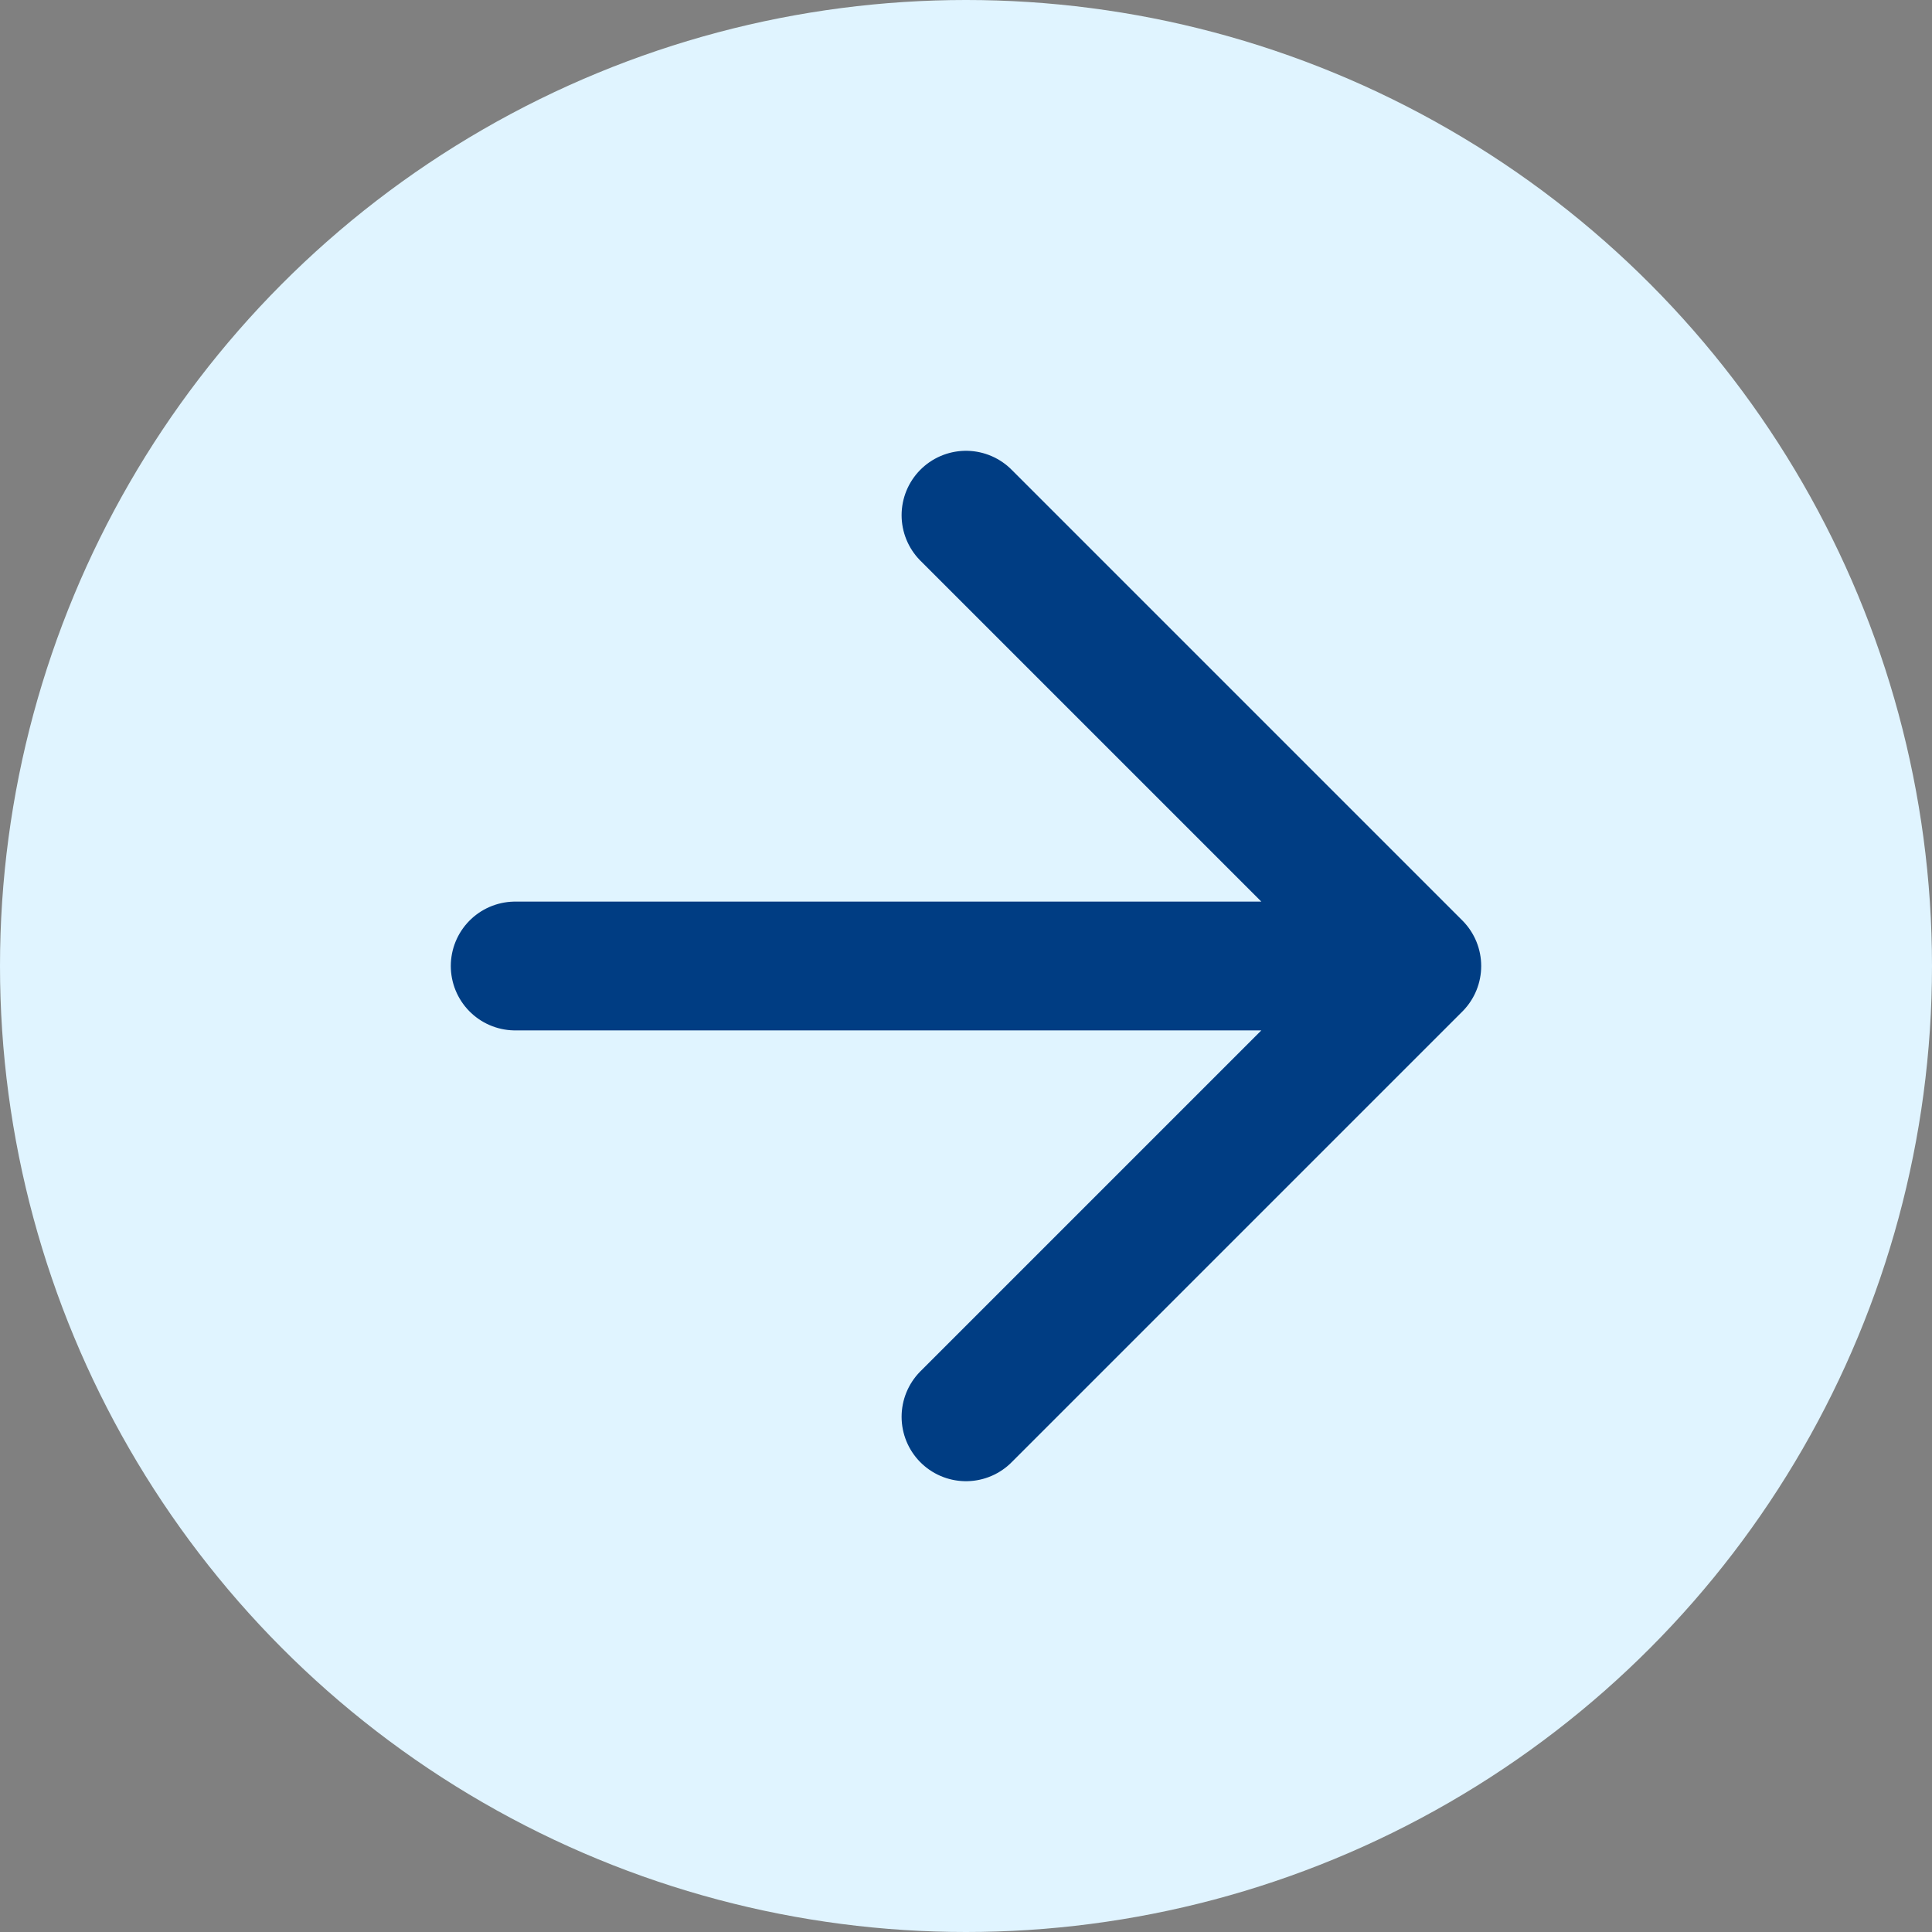
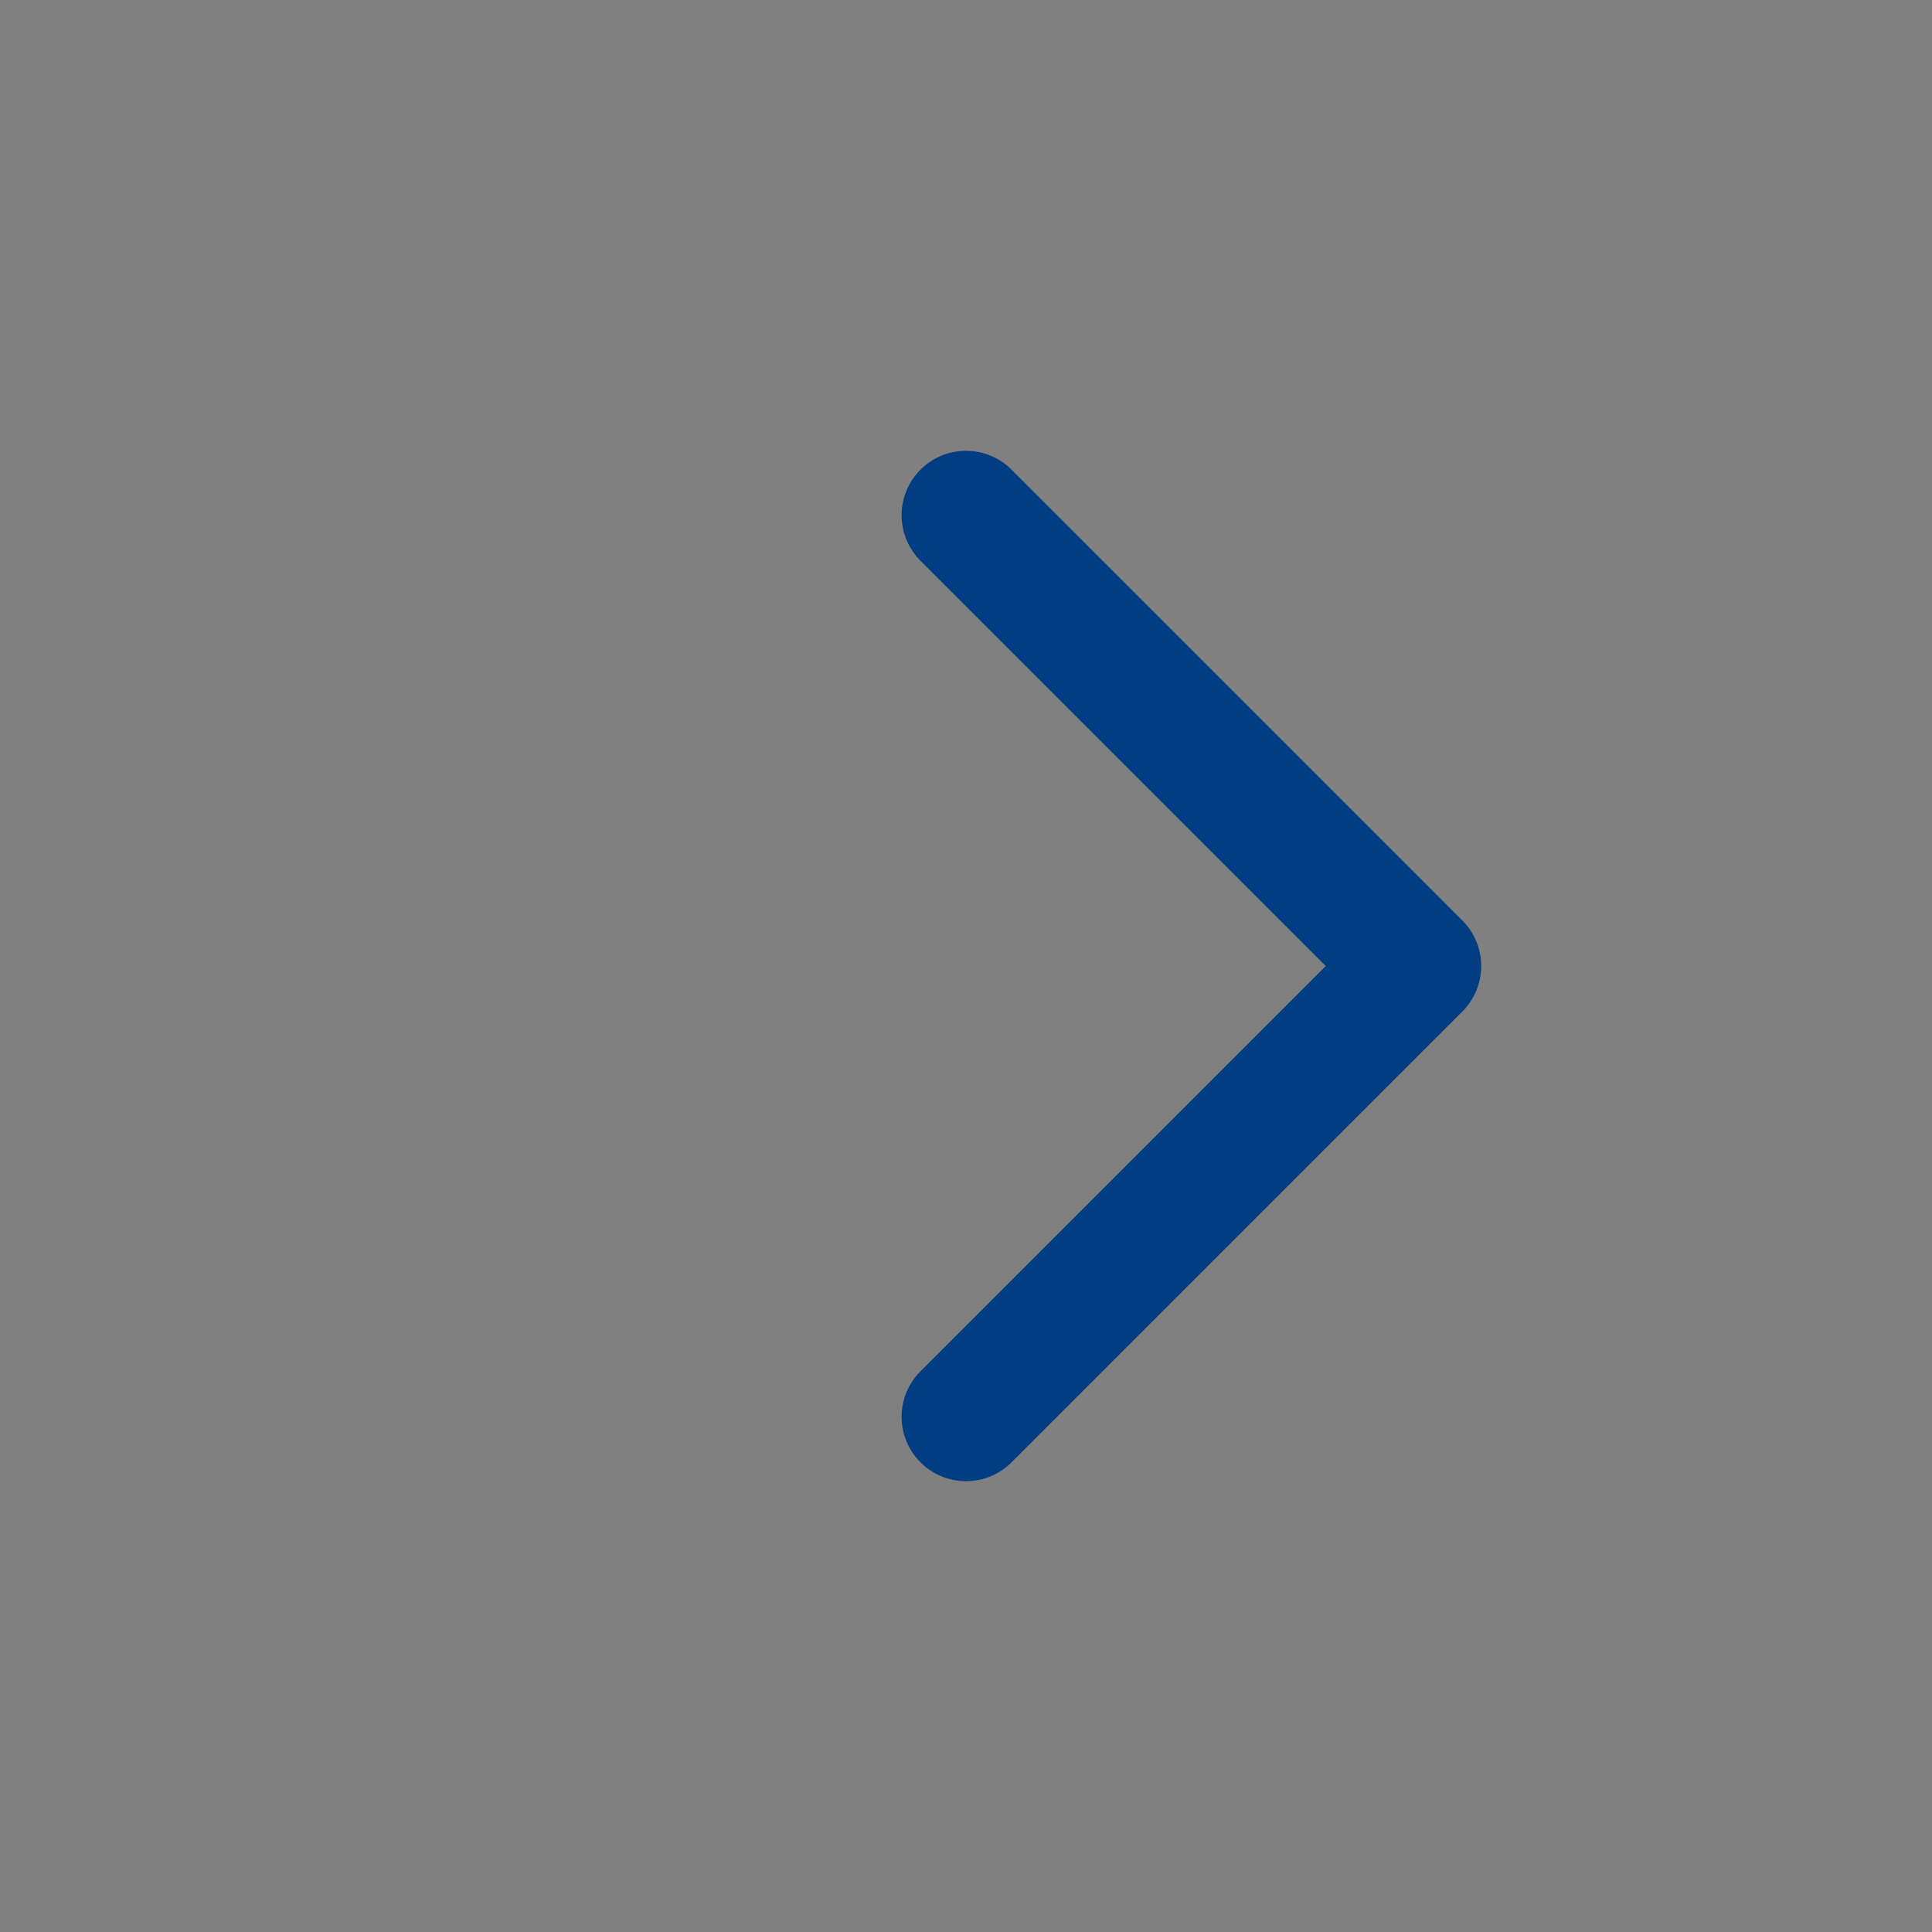
<svg xmlns="http://www.w3.org/2000/svg" width="30" height="30" viewBox="0 0 30 30" fill="none">
  <rect x="0" y="0" width="30" height="30" fill="#808080" stroke="none" />
-   <circle cx="15" cy="15" r="15" fill="#E0F4FF" />
-   <path d="M8 15H22M22 15L15 8M22 15L15 22" stroke="#003D83" stroke-width="2" stroke-linecap="round" stroke-linejoin="round" />
+   <path d="M8 15M22 15L15 8M22 15L15 22" stroke="#003D83" stroke-width="2" stroke-linecap="round" stroke-linejoin="round" />
</svg>